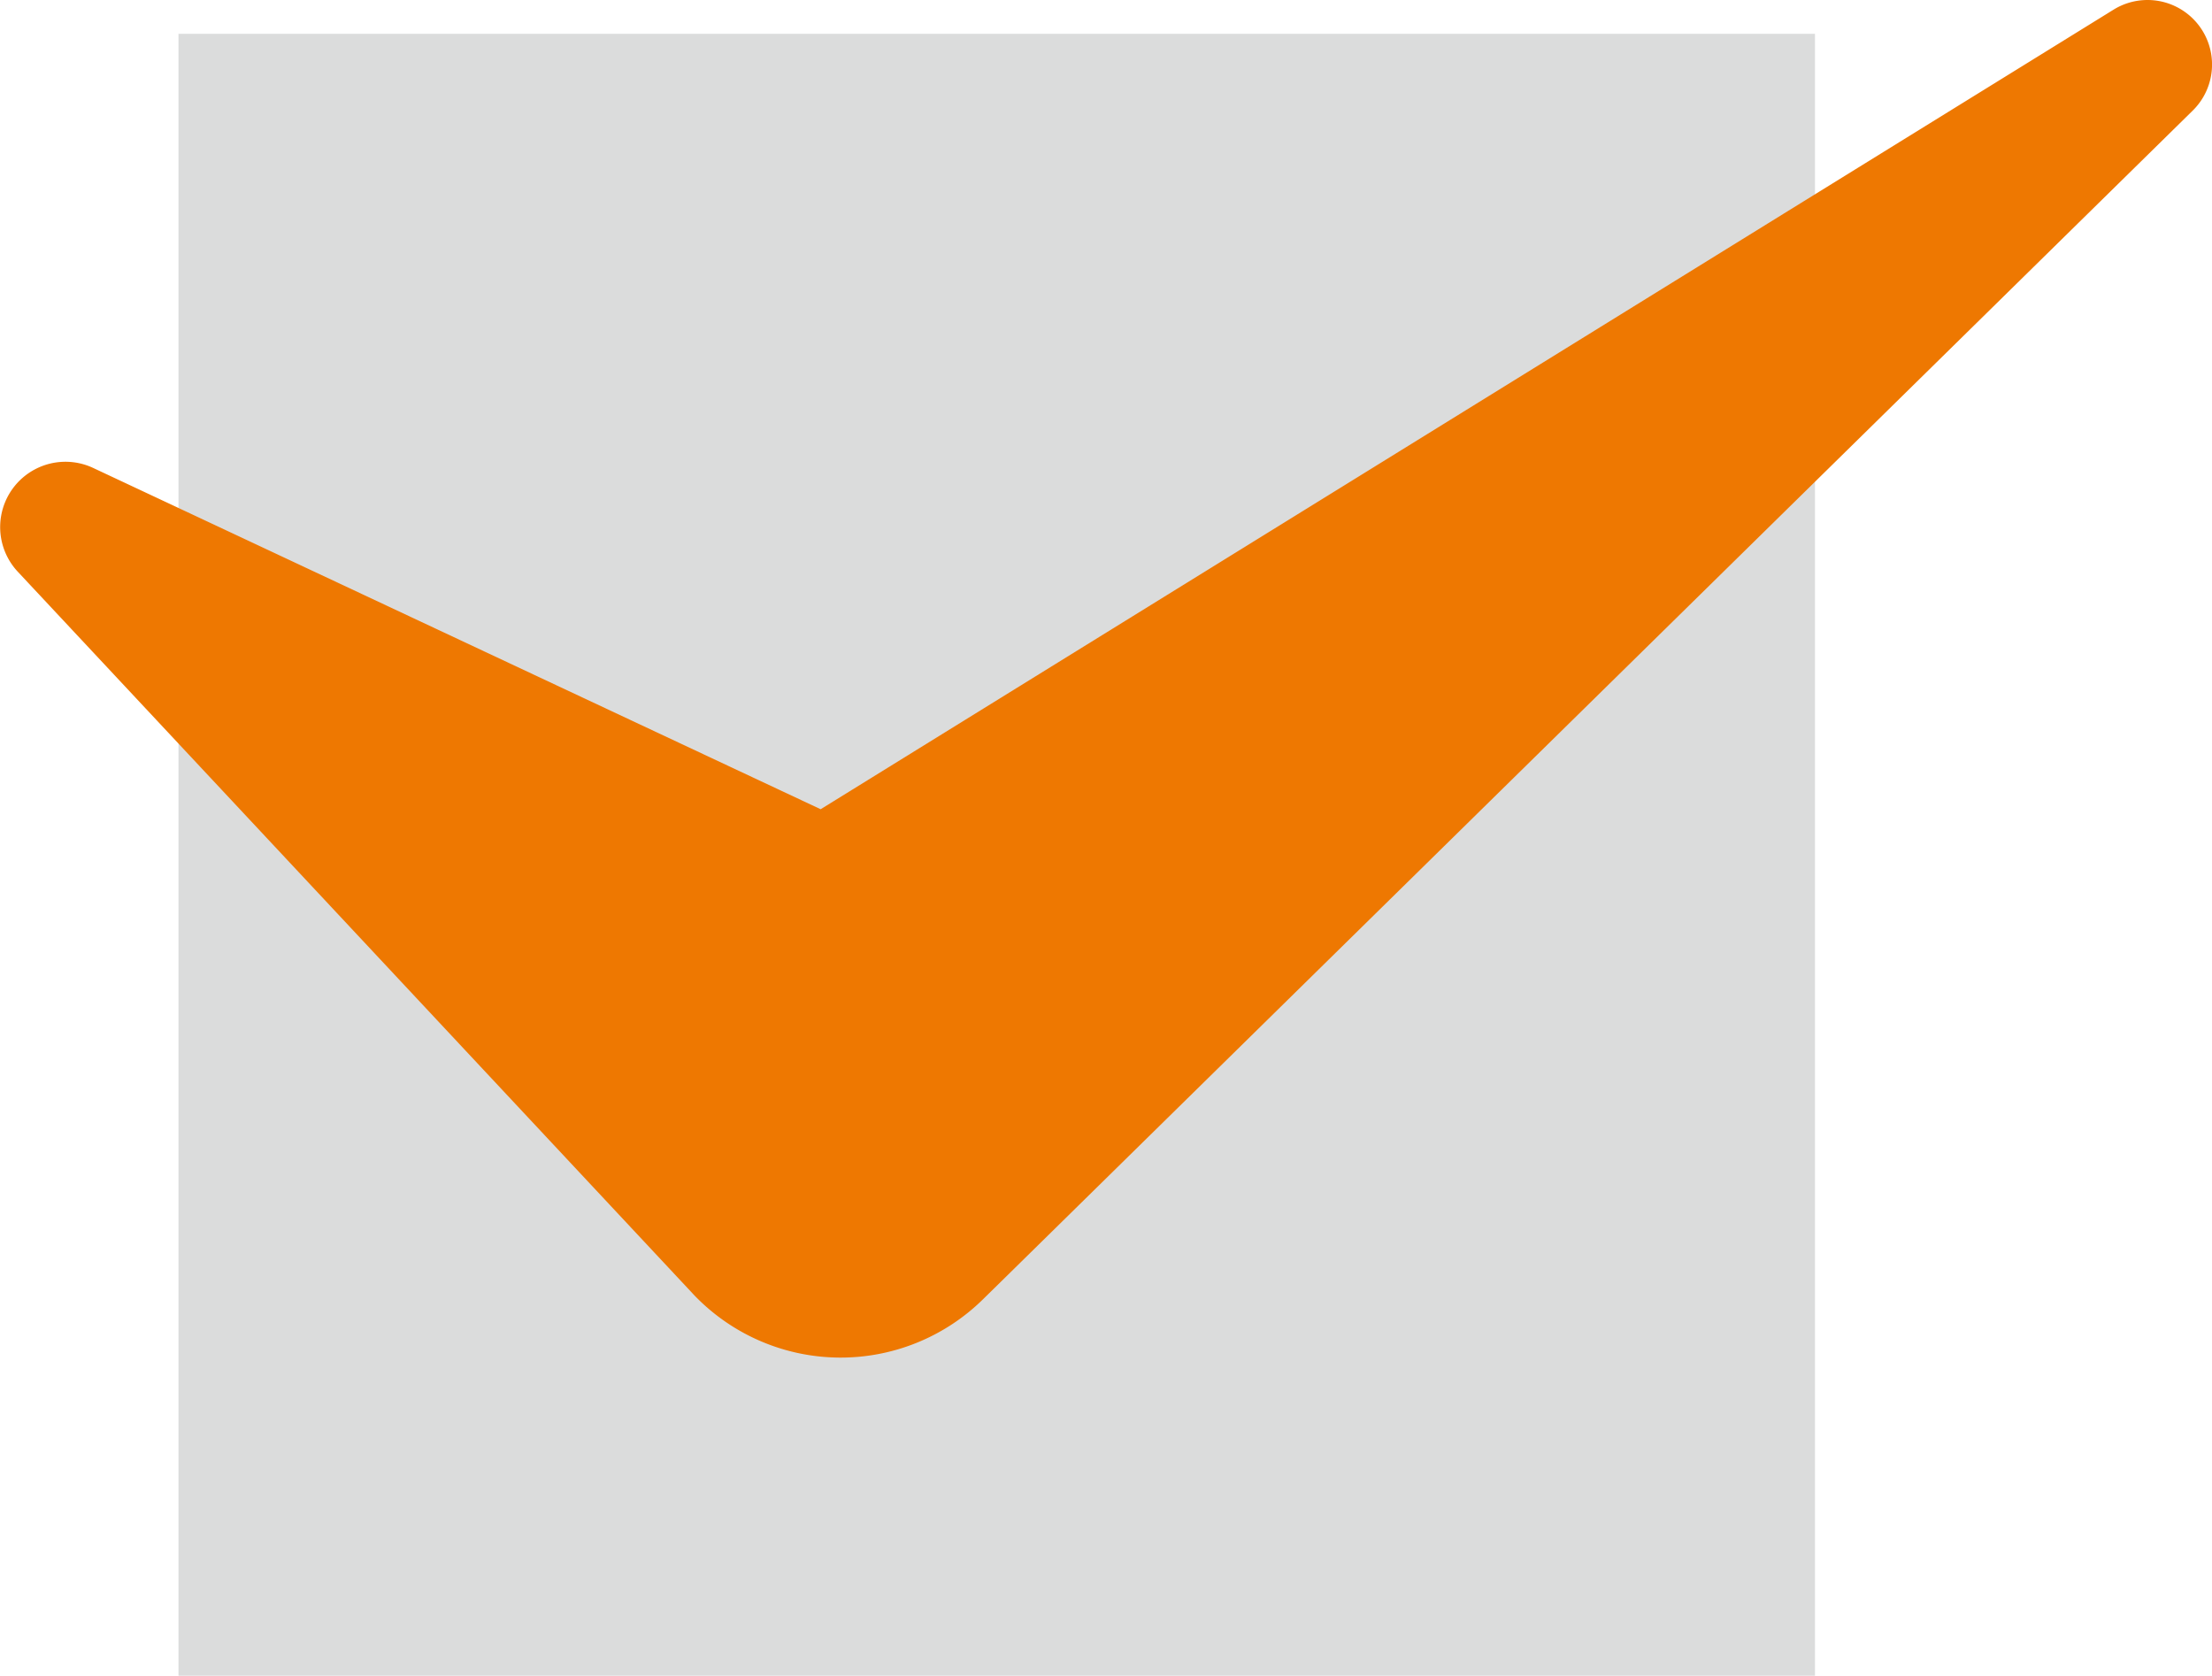
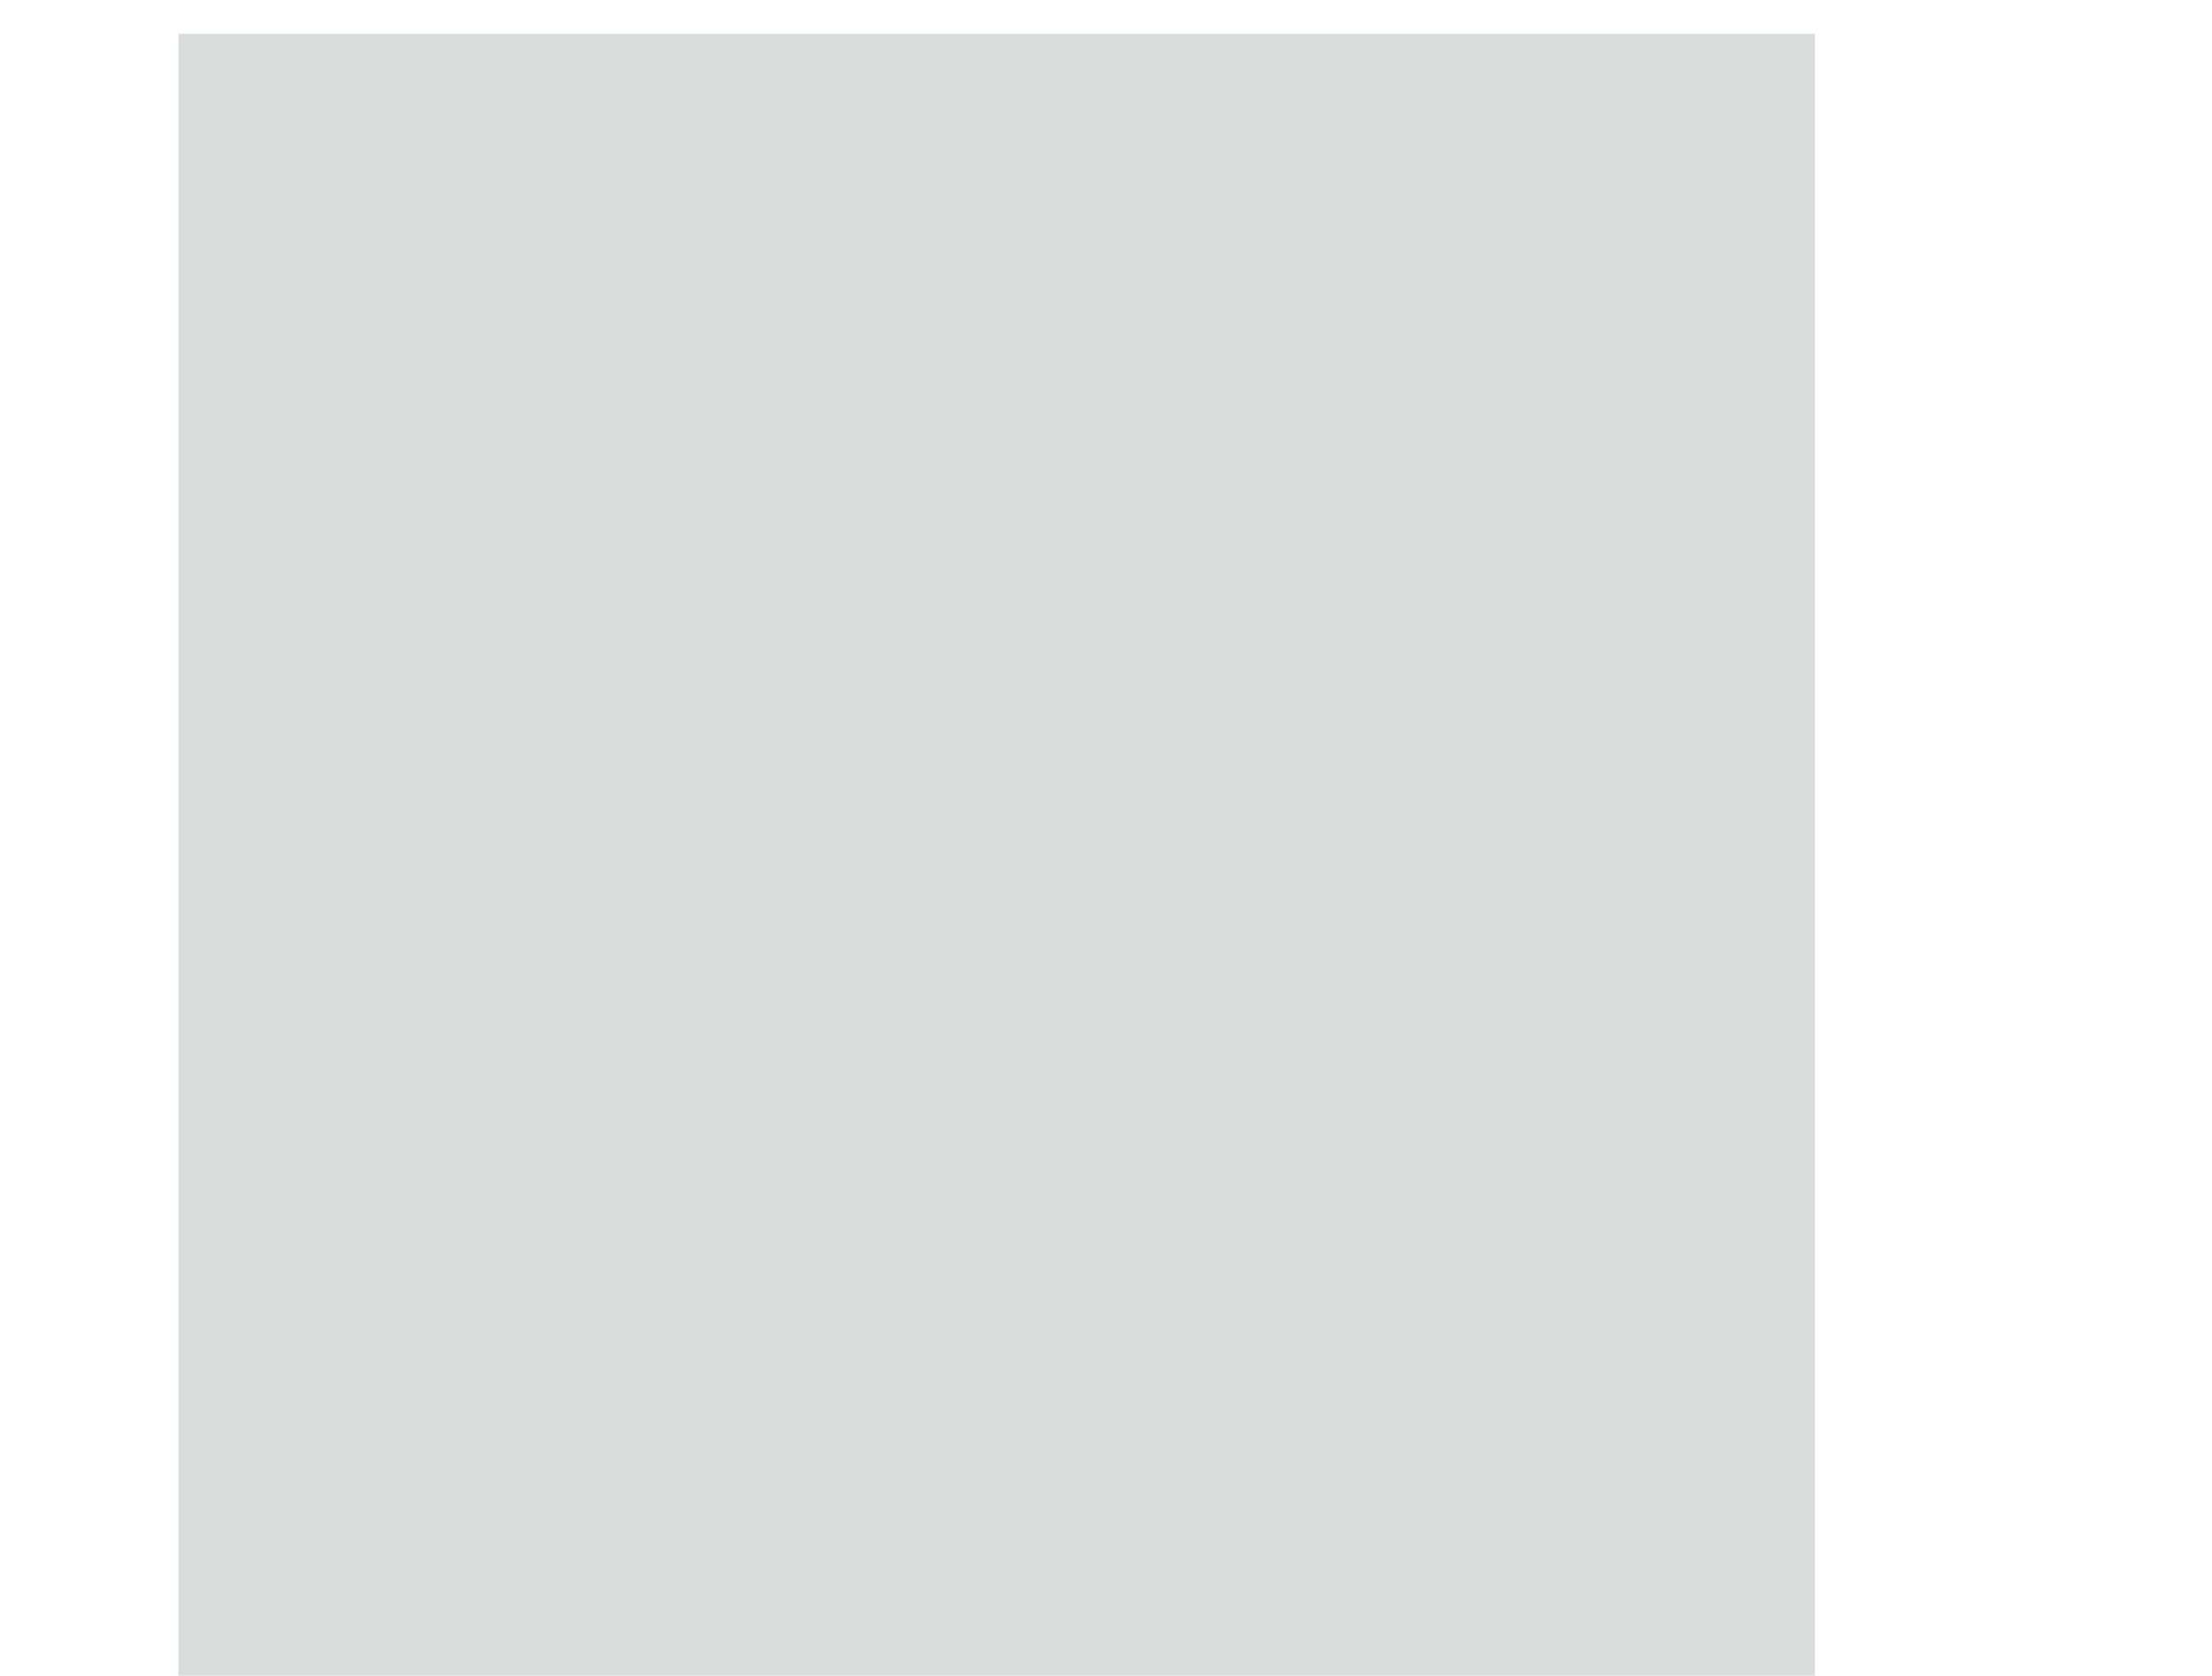
<svg xmlns="http://www.w3.org/2000/svg" width="48.505" height="36.741" viewBox="0 0 48.505 36.741">
  <g id="text_check" transform="translate(0 -1.241)">
    <rect id="長方形_1" data-name="長方形 1" width="35.885" height="36" transform="translate(3.914 1.982)" fill="#dbdcdc" />
-     <path id="パス_82" data-name="パス 82" d="M2.041,11.5l19.613,9.2-6.63.121L46.346,1.453a1.415,1.415,0,0,1,1.736,2.213L21.813,29.476l-.26.255a4.451,4.451,0,0,1-6.294-.055c-.021-.021-.056-.058-.076-.08L.387,13.773A1.432,1.432,0,0,1,2.041,11.5Z" fill="#ee7801" />
  </g>
</svg>